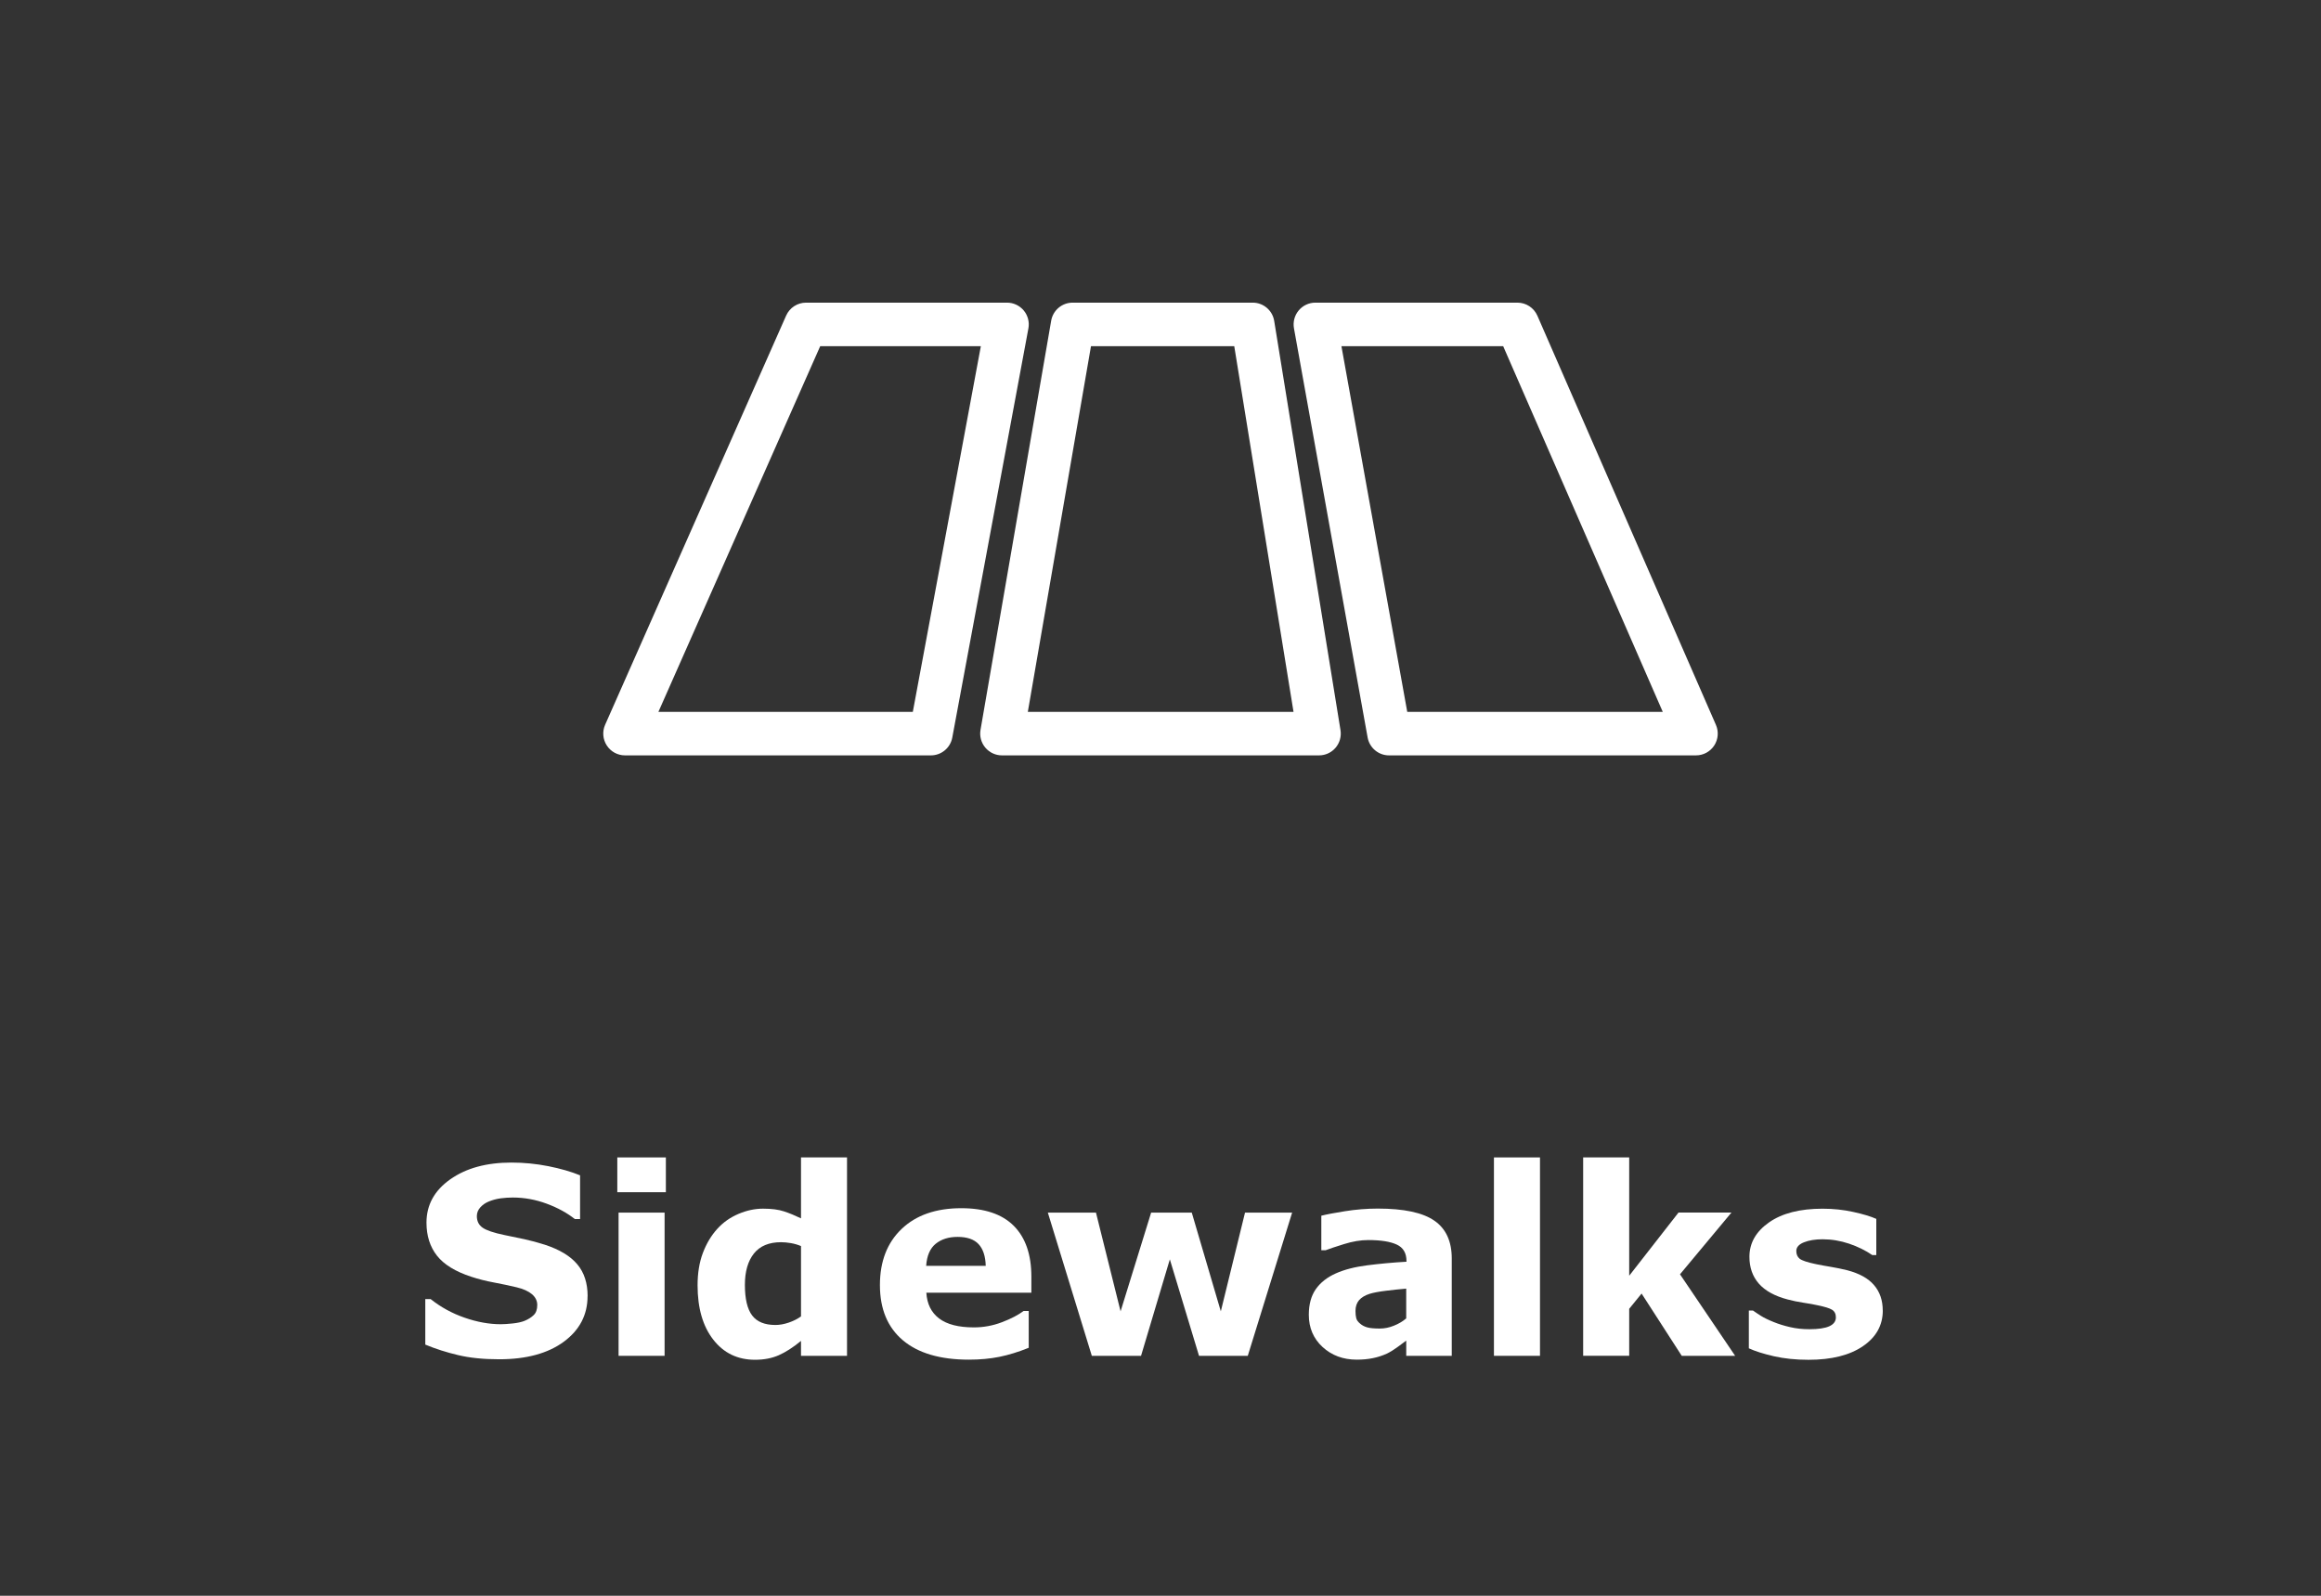
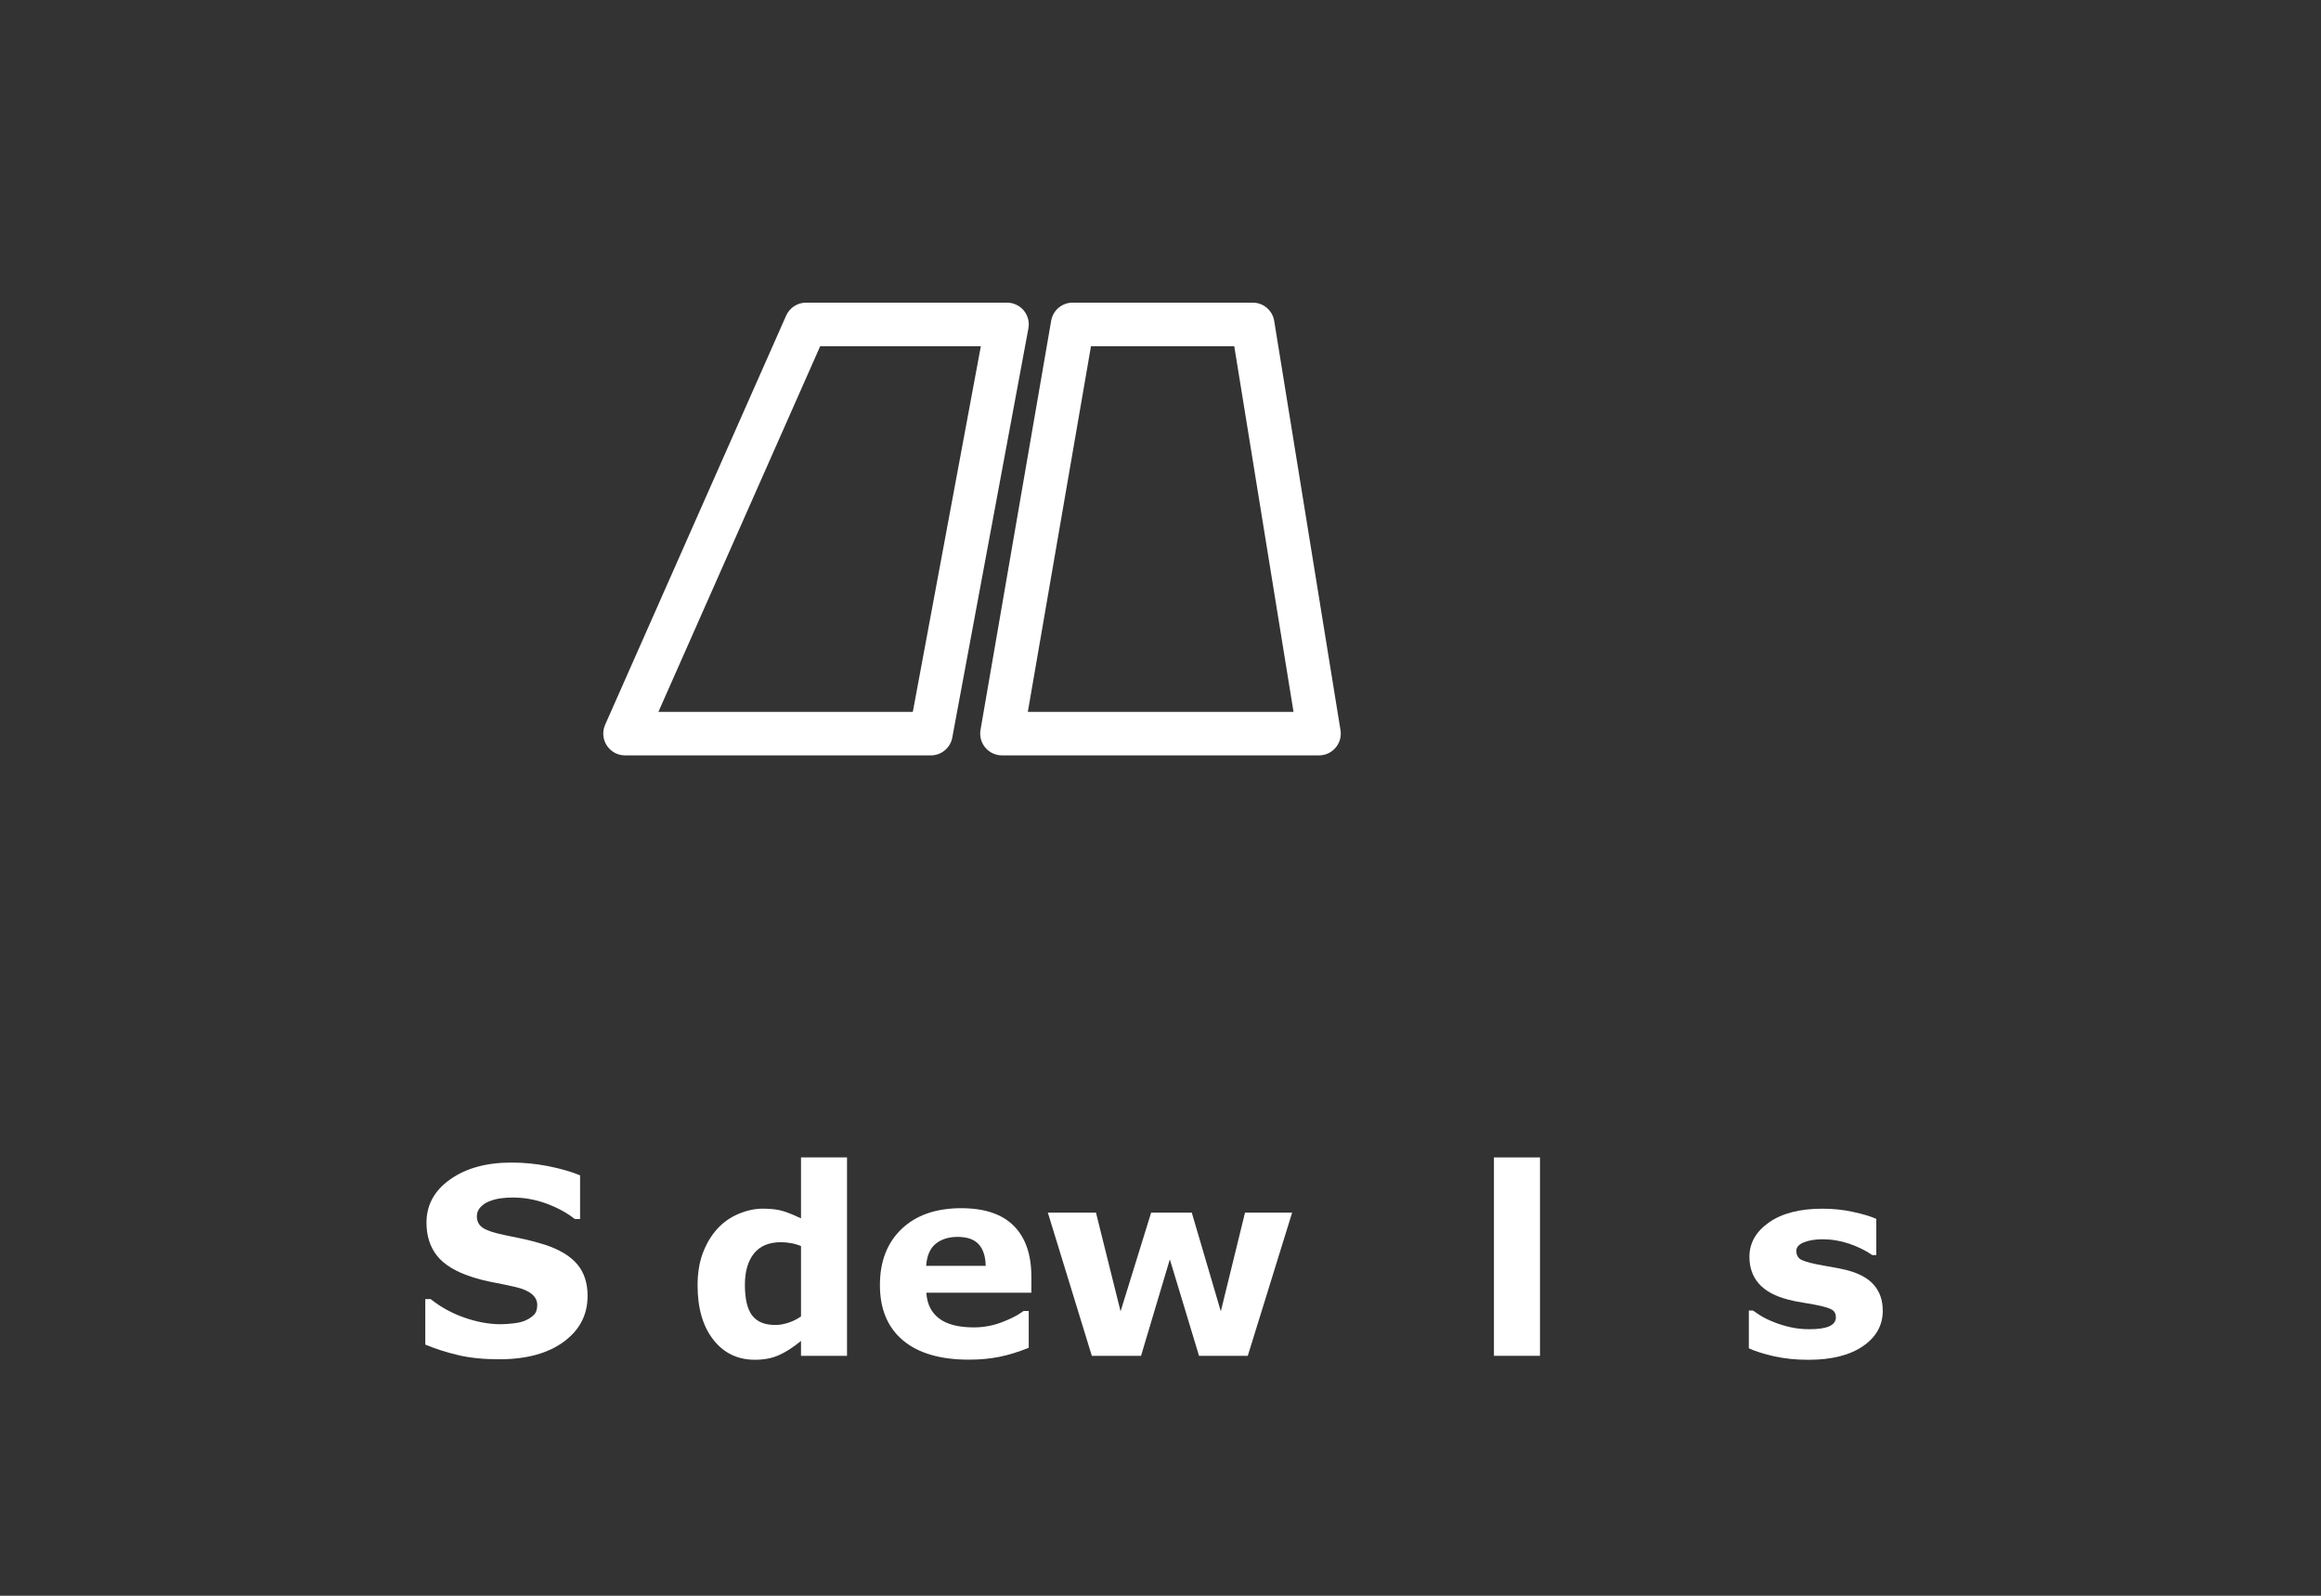
<svg xmlns="http://www.w3.org/2000/svg" id="outlines" viewBox="0 0 80 55">
  <rect x="0" y="0" width="80" height="55" fill="#333333" stroke="none" />
  <rect x="-.047" width="80.093" height="55" style="fill:none;" />
  <path d="M20.252,44.673c0,.644-.273,1.168-.819,1.571-.547.402-1.289.605-2.226.605-.542,0-1.015-.048-1.417-.144-.403-.095-.78-.216-1.131-.362v-1.568h.185c.349.278.739.492,1.171.641.432.15.847.225,1.246.225.102,0,.237-.009.404-.026s.303-.047.409-.088c.129-.053.235-.118.318-.198.084-.078.126-.195.126-.352,0-.143-.061-.267-.182-.371-.122-.103-.3-.184-.534-.239-.246-.059-.506-.113-.78-.165-.274-.051-.531-.116-.771-.195-.551-.179-.947-.421-1.189-.728-.241-.306-.362-.685-.362-1.14,0-.609.273-1.107.819-1.492.546-.386,1.249-.578,2.107-.578.431,0,.856.042,1.276.125.42.084.785.189,1.092.315v1.508h-.18c-.264-.211-.587-.388-.969-.53-.383-.142-.773-.213-1.171-.213-.141,0-.281.01-.419.028-.14.019-.273.055-.402.107-.114.045-.212.111-.294.2-.082.09-.123.191-.123.306,0,.173.066.306.198.398.132.093.381.177.747.253.24.05.471.099.692.144.221.048.459.112.714.193.501.165.871.388,1.109.671.239.282.358.649.358,1.101Z" style="fill:#fff;" />
-   <path d="M22.951,41.091h-1.674v-1.199h1.674v1.199ZM22.907,46.73h-1.586v-4.936h1.586v4.936Z" style="fill:#fff;" />
  <path d="M29.195,46.73h-1.586v-.514c-.272.223-.527.387-.764.492-.237.105-.511.158-.821.158-.6,0-1.08-.231-1.44-.695-.36-.462-.54-1.086-.54-1.871,0-.419.06-.791.182-1.114.122-.324.288-.602.498-.833.199-.22.44-.391.724-.512.284-.122.568-.183.852-.183.295,0,.538.031.727.095.189.062.382.143.582.239v-2.101h1.586v6.838ZM27.609,45.372v-2.425c-.111-.047-.228-.081-.351-.102-.123-.021-.235-.031-.338-.031-.415,0-.727.13-.934.39s-.311.62-.311,1.081c0,.484.084.835.25,1.054s.434.328.802.328c.143,0,.295-.027.456-.081.161-.055.303-.126.425-.214Z" style="fill:#fff;" />
  <path d="M35.55,44.554h-3.621c.023.387.17.684.441.889s.671.307,1.198.307c.334,0,.657-.06.971-.18s.561-.249.743-.387h.176v1.27c-.357.144-.694.248-1.011.312s-.667.097-1.051.097c-.99,0-1.749-.223-2.276-.668s-.791-1.079-.791-1.903c0-.814.249-1.459.749-1.935.499-.476,1.185-.714,2.055-.714.803,0,1.406.203,1.81.608.404.406.606.99.606,1.752v.553ZM33.976,43.628c-.009-.331-.091-.58-.246-.747s-.397-.25-.725-.25c-.305,0-.556.078-.752.236s-.306.412-.33.761h2.052Z" style="fill:#fff;" />
  <path d="M44.537,41.795l-1.529,4.936h-1.68l-1.006-3.326-.993,3.326h-1.696l-1.516-4.936h1.659l.848,3.402,1.053-3.402h1.401l1.001,3.402.834-3.402h1.624Z" style="fill:#fff;" />
-   <path d="M48.469,46.207c-.085.065-.19.143-.316.233s-.244.163-.355.216c-.155.07-.316.122-.483.155-.167.034-.351.051-.55.051-.469,0-.861-.145-1.178-.435-.316-.291-.475-.661-.475-1.112,0-.36.081-.655.242-.884s.39-.408.685-.54c.293-.132.656-.226,1.09-.281s.883-.097,1.349-.123v-.026c0-.273-.111-.461-.334-.565-.223-.104-.551-.156-.984-.156-.261,0-.539.046-.835.139-.296.092-.508.163-.637.213h-.145v-1.191c.167-.043.439-.096.815-.155.376-.06.754-.091,1.132-.091.899,0,1.549.139,1.948.416.4.276.601.711.601,1.303v3.357h-1.569v-.523ZM48.469,45.439v-1.025c-.214.018-.445.042-.694.073-.249.03-.438.066-.566.106-.158.05-.279.122-.363.217-.083.096-.125.22-.125.375,0,.102.009.185.026.25s.061.125.132.184c.067.059.148.102.242.129.094.028.24.042.44.042.158,0,.318-.032.48-.097.163-.064.306-.148.429-.254Z" style="fill:#fff;" />
  <path d="M53.08,46.73h-1.587v-6.838h1.587v6.838Z" style="fill:#fff;" />
-   <path d="M59.807,46.73h-1.841l-1.384-2.146-.427.525v1.62h-1.587v-6.838h1.587v4.079l1.699-2.177h1.825l-1.773,2.127,1.9,2.809Z" style="fill:#fff;" />
  <path d="M64.896,45.166c0,.51-.229.921-.685,1.232-.457.312-1.082.469-1.876.469-.44,0-.838-.042-1.195-.123-.357-.082-.644-.173-.861-.273v-1.301h.144c.079.057.171.117.274.183.104.066.252.138.442.214.164.067.35.125.558.173.208.049.431.073.668.073.31,0,.541-.035.69-.103.149-.069.224-.171.224-.306,0-.12-.044-.207-.132-.262-.088-.054-.255-.105-.501-.155-.117-.027-.276-.056-.477-.086-.201-.031-.383-.068-.547-.112-.448-.117-.781-.3-.998-.547-.217-.248-.325-.556-.325-.925,0-.475.225-.87.675-1.185.449-.315,1.065-.473,1.844-.473.369,0,.723.037,1.06.112.339.074.604.154.794.239v1.248h-.137c-.234-.161-.502-.292-.802-.394-.301-.101-.605-.151-.912-.151-.255,0-.47.035-.644.105-.175.07-.262.17-.262.299,0,.117.04.206.119.269.079.06.265.123.558.184.161.033.335.065.52.095.186.031.373.07.56.116.416.109.724.279.923.513.199.232.299.523.299.872Z" style="fill:#fff;" />
  <path d="M35.287,10.702c-.143-.171-.354-.271-.577-.271h-6.927c-.297,0-.566.175-.686.446l-6.24,14.104c-.102.232-.081.5.058.713.138.213.374.341.628.341h10.543c.361,0,.671-.258.737-.613l2.624-14.104c.041-.219-.018-.444-.16-.616ZM31.462,24.535h-8.768l5.577-12.604h5.537l-2.345,12.604Z" style="fill:#fff;" />
-   <path d="M59.145,24.985l-6.155-14.104c-.119-.273-.39-.45-.688-.45h-6.964c-.223,0-.433.099-.575.269-.143.171-.202.396-.163.614l2.539,14.104c.065.357.375.617.738.617h10.58c.253,0,.489-.128.628-.339.138-.212.161-.479.06-.711ZM48.505,24.535l-2.269-12.604h5.575l5.501,12.604h-8.808Z" style="fill:#fff;" />
-   <path d="M43.179,10.431h-6.208c-.365,0-.677.263-.739.622l-2.436,14.104c-.037.219.023.441.166.611.142.169.352.267.573.267h10.929c.22,0,.429-.097.571-.264.143-.168.204-.39.169-.606l-2.285-14.104c-.059-.363-.372-.63-.74-.63ZM35.427,24.535l2.177-12.604h4.938l2.043,12.604h-9.157Z" style="fill:#fff;" />
+   <path d="M43.179,10.431h-6.208c-.365,0-.677.263-.739.622l-2.436,14.104c-.037.219.023.441.166.611.142.169.352.267.573.267h10.929c.22,0,.429-.097.571-.264.143-.168.204-.39.169-.606l-2.285-14.104c-.059-.363-.372-.63-.74-.63ZM35.427,24.535l2.177-12.604h4.938l2.043,12.604Z" style="fill:#fff;" />
</svg>